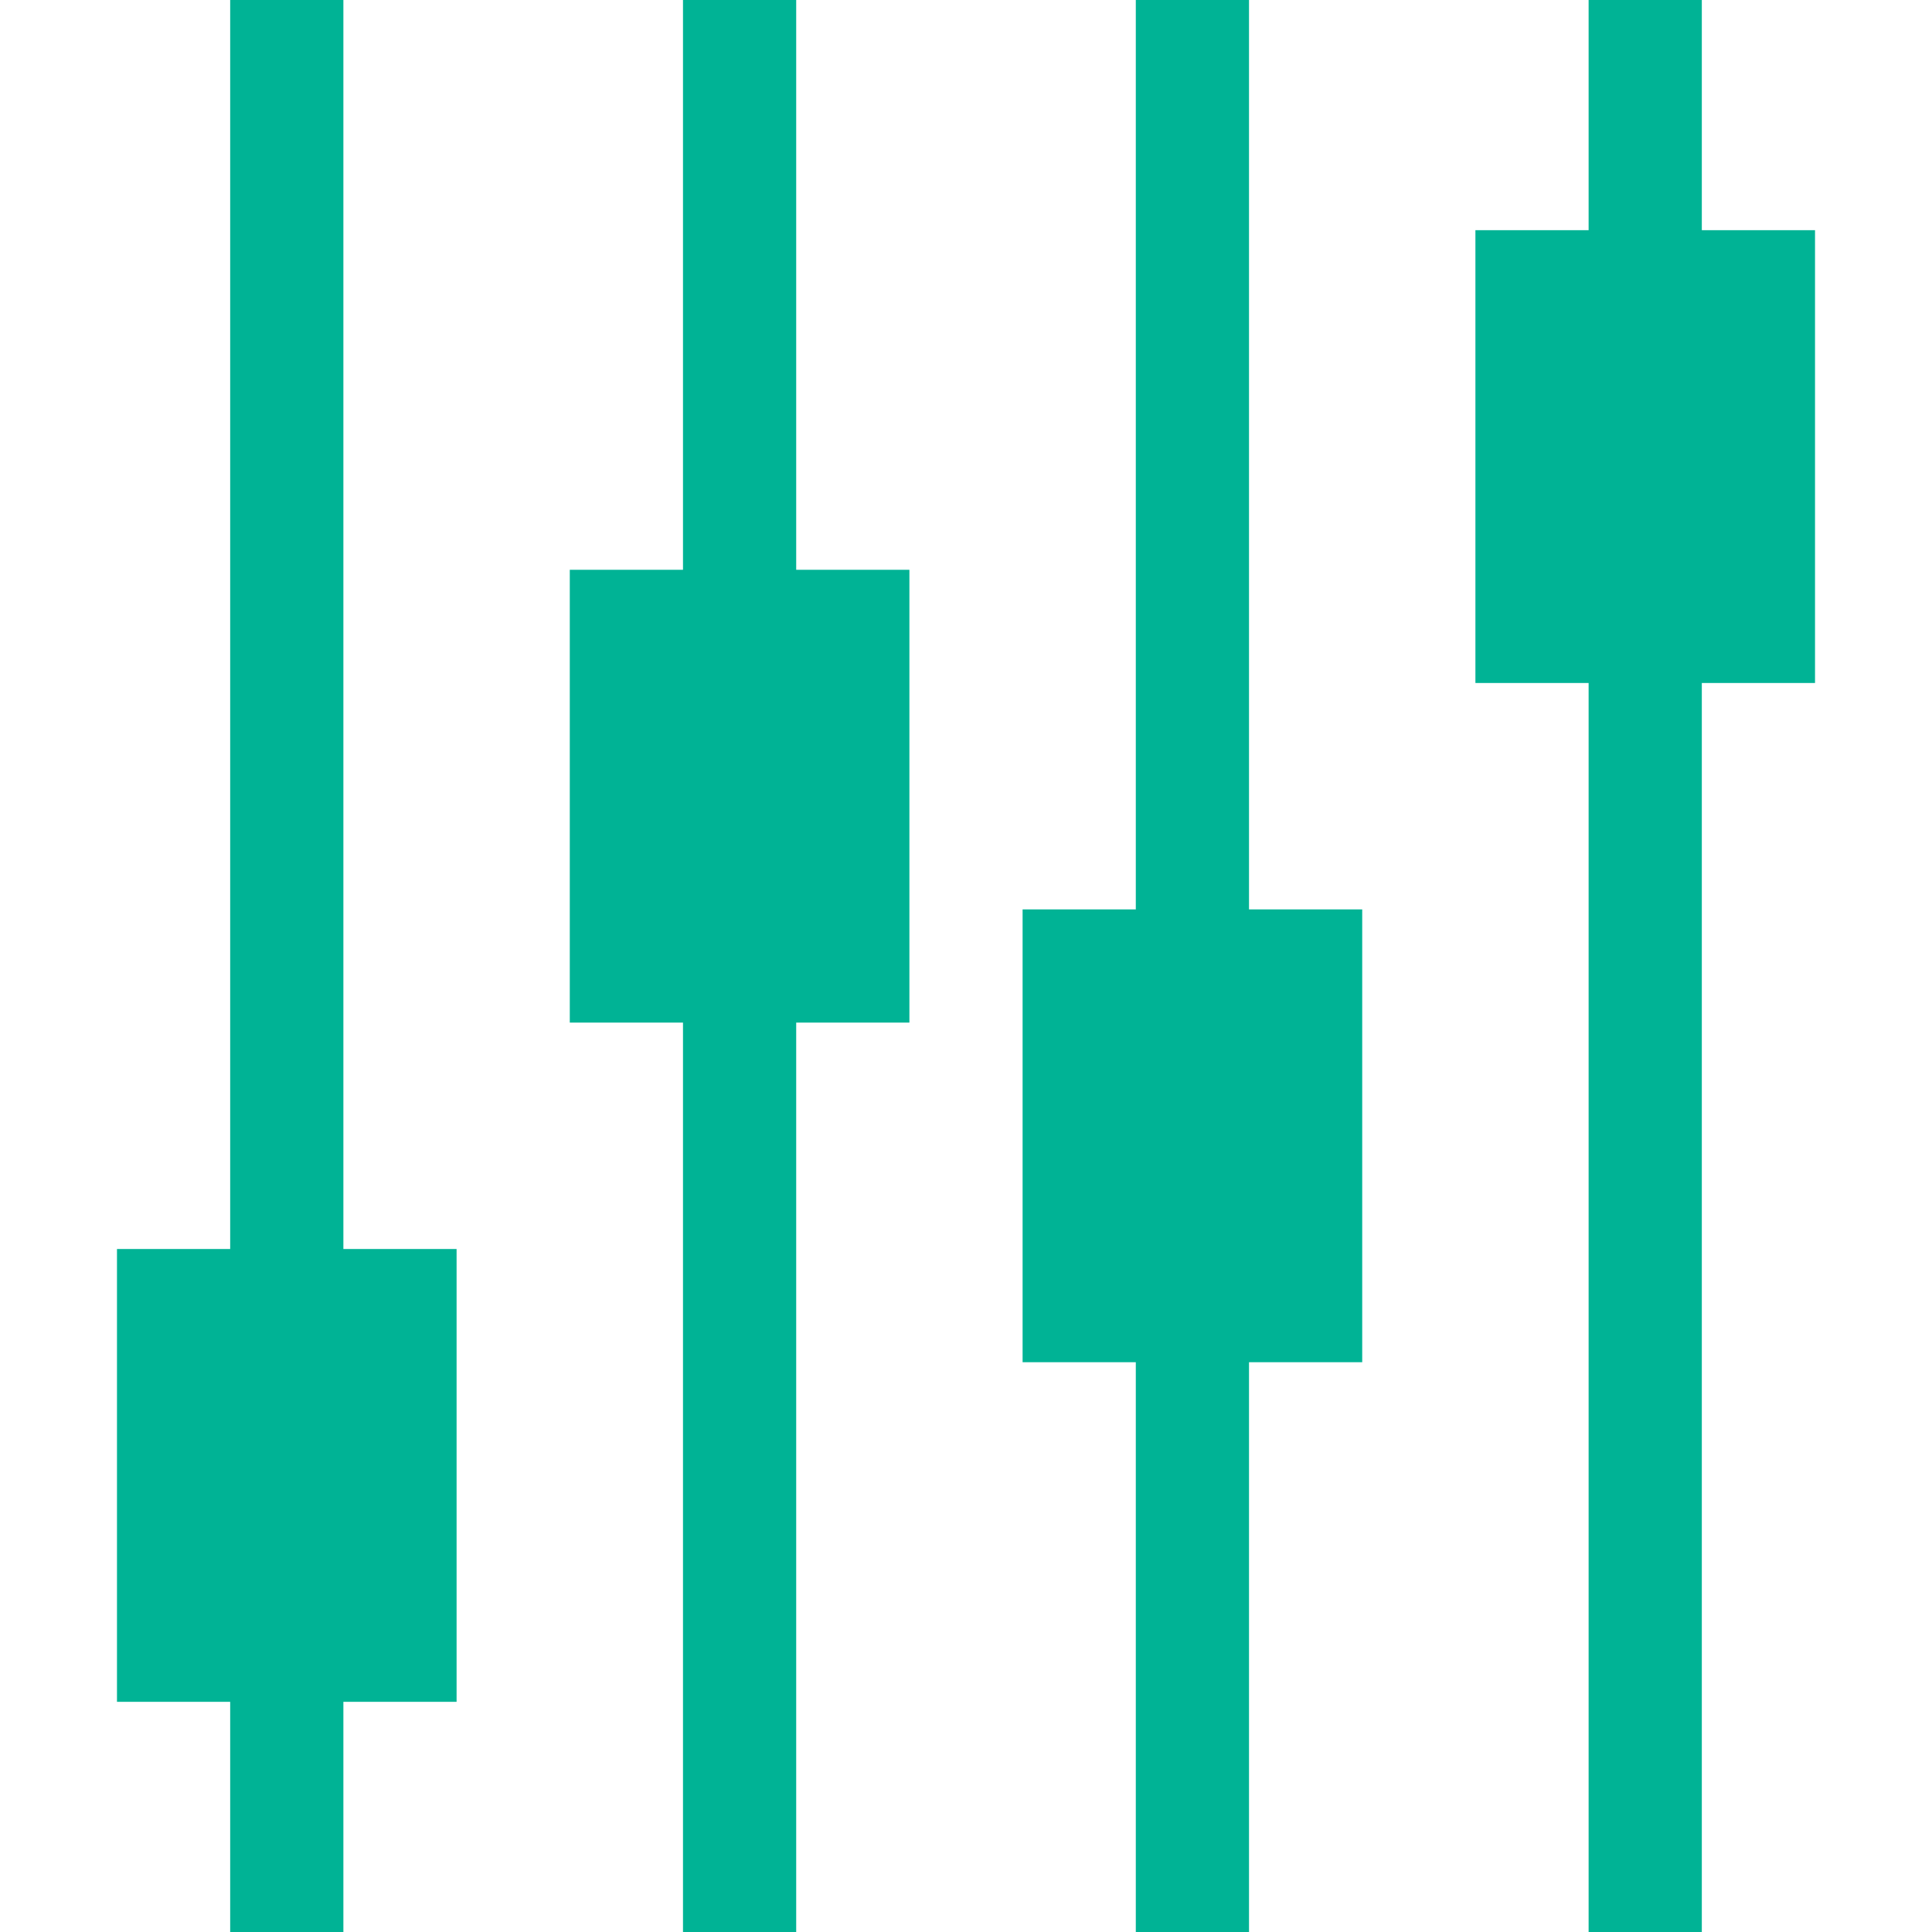
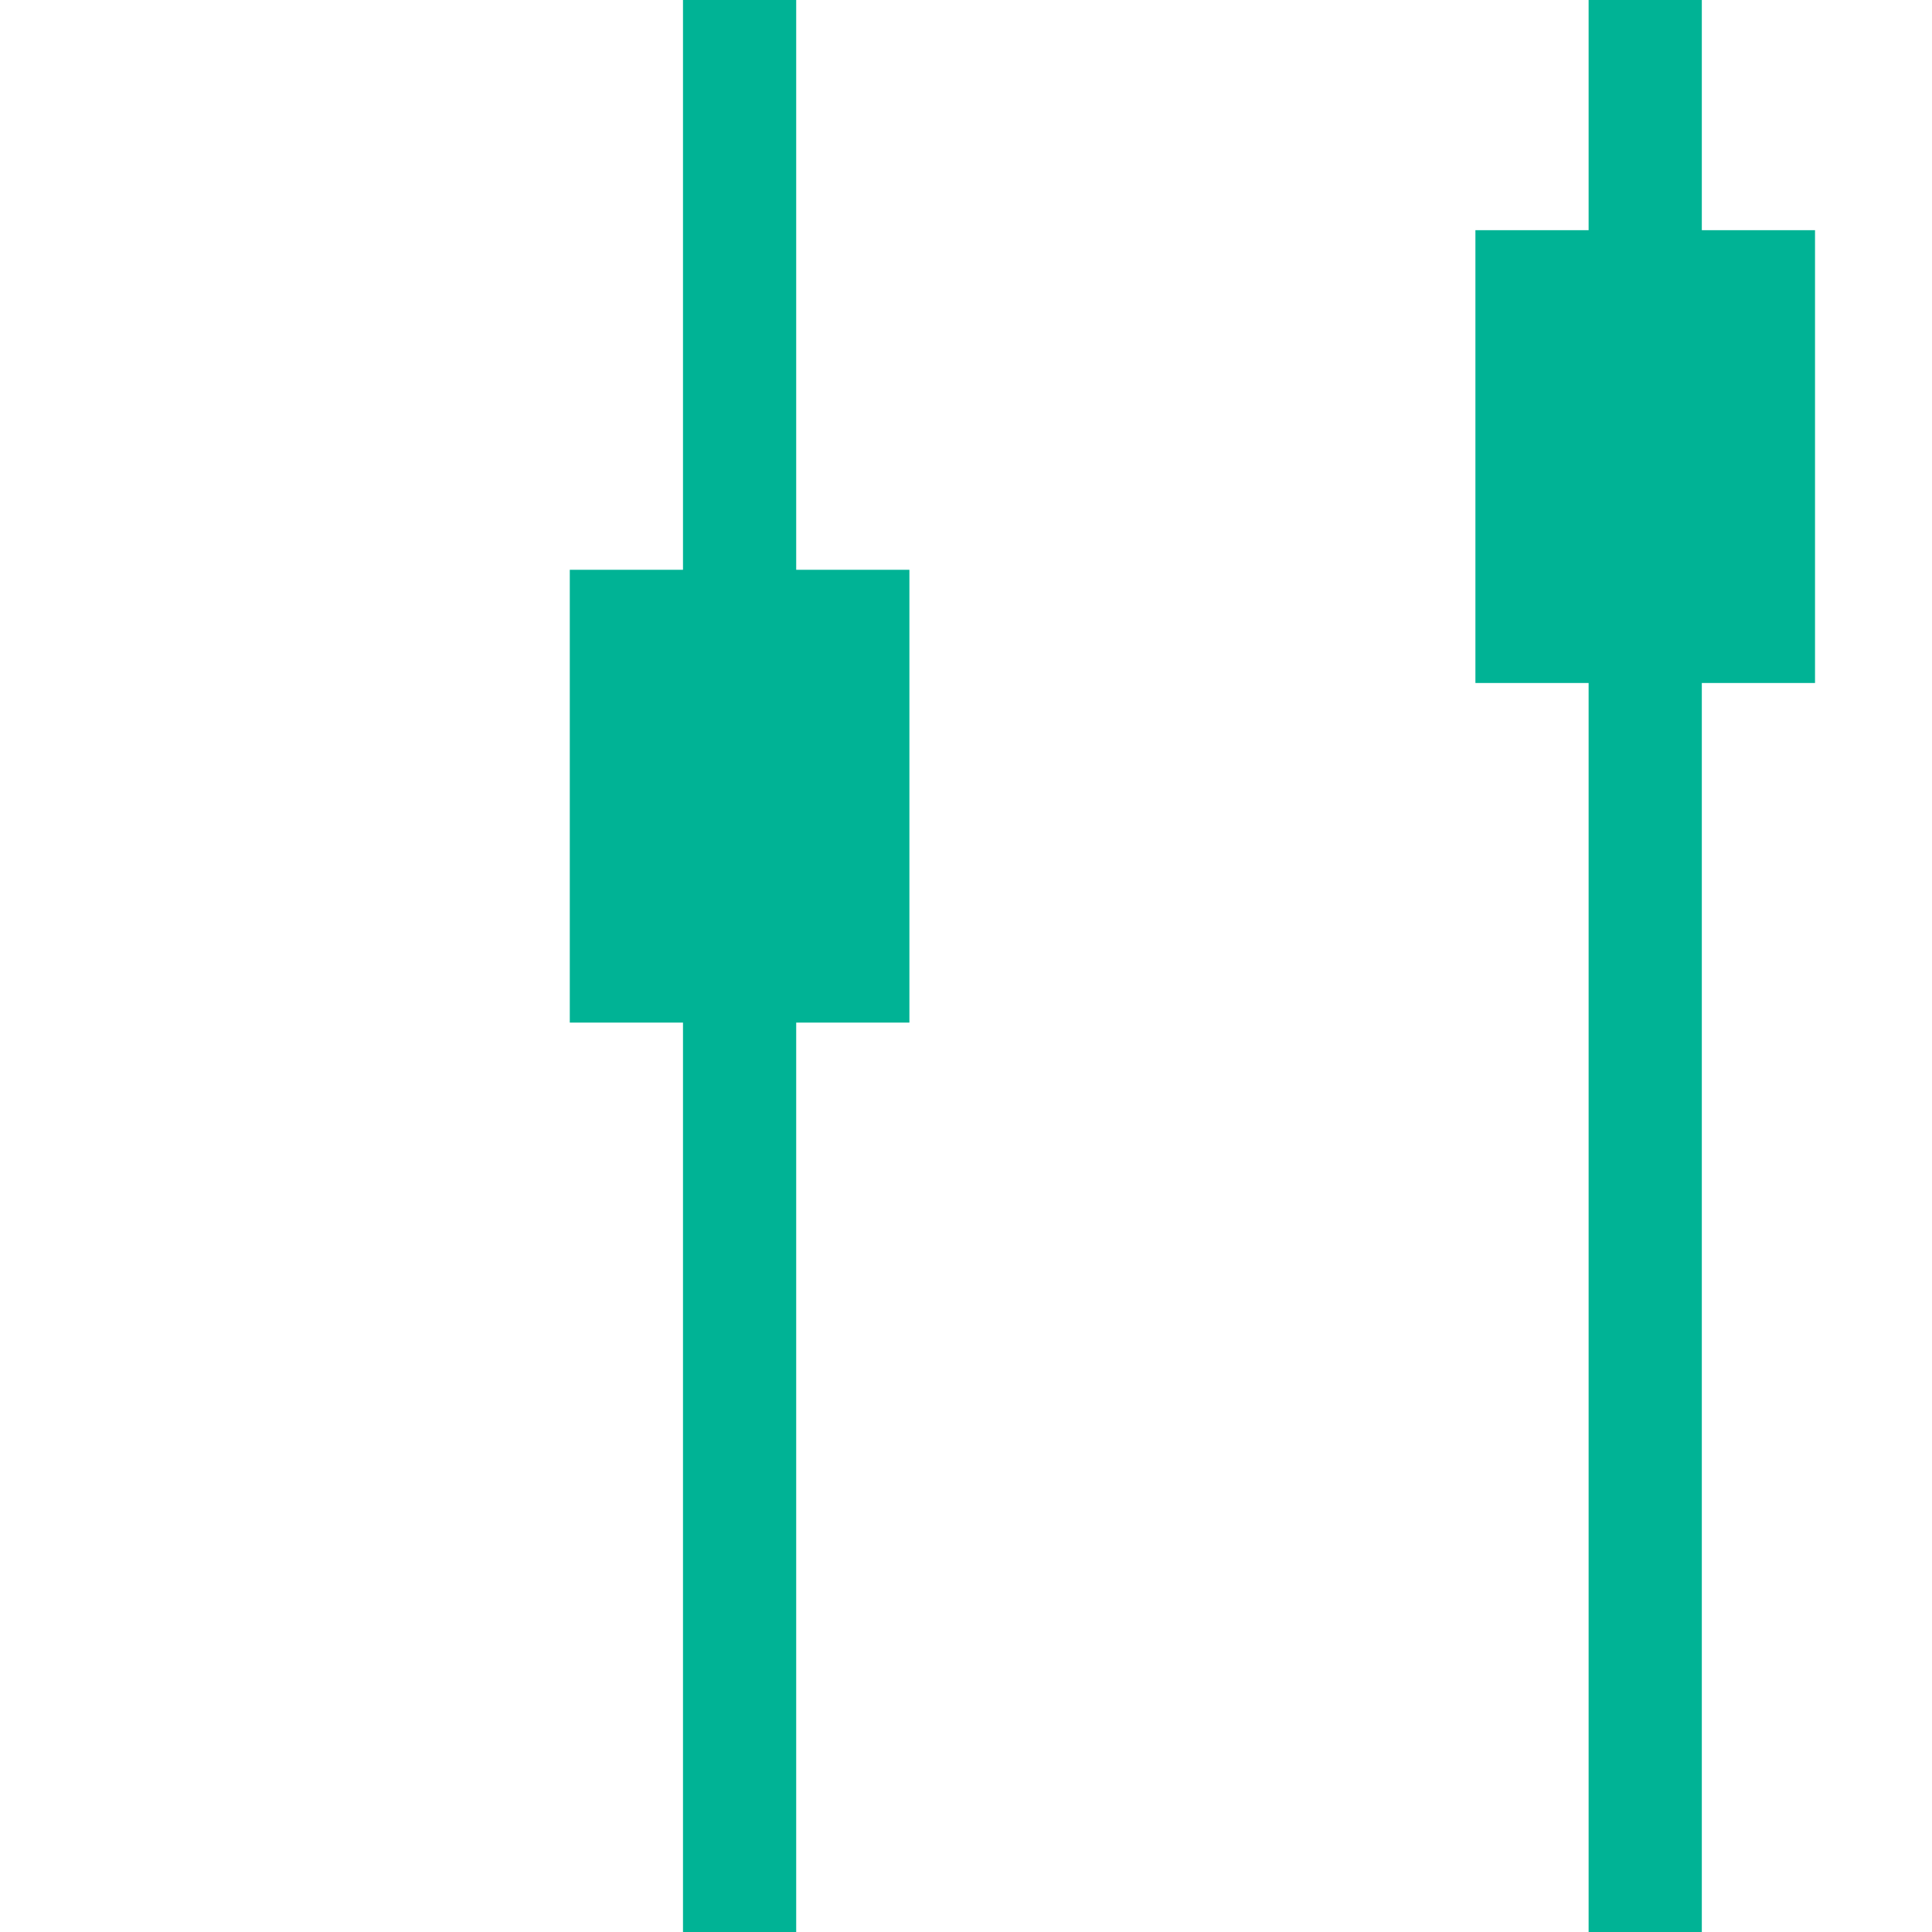
<svg xmlns="http://www.w3.org/2000/svg" height="512px" viewBox="-31 0 512 512" width="512px">
  <path d="m450 61h-30v-61h-30v61h-30v120h30v331h30v-331h30zm0 0" fill="#00b395" />
-   <path d="m60 0h-30v331h-30v120h30v61h30v-61h30v-120h-30zm0 0" fill="#00b395" />
  <path d="m180 0h-30v151h-30v120h30v241h30v-241h30v-120h-30zm0 0" fill="#00b395" />
-   <path d="m300 0h-30v241h-30v120h30v151h30v-151h30v-120h-30zm0 0" fill="#00b395" />
</svg>